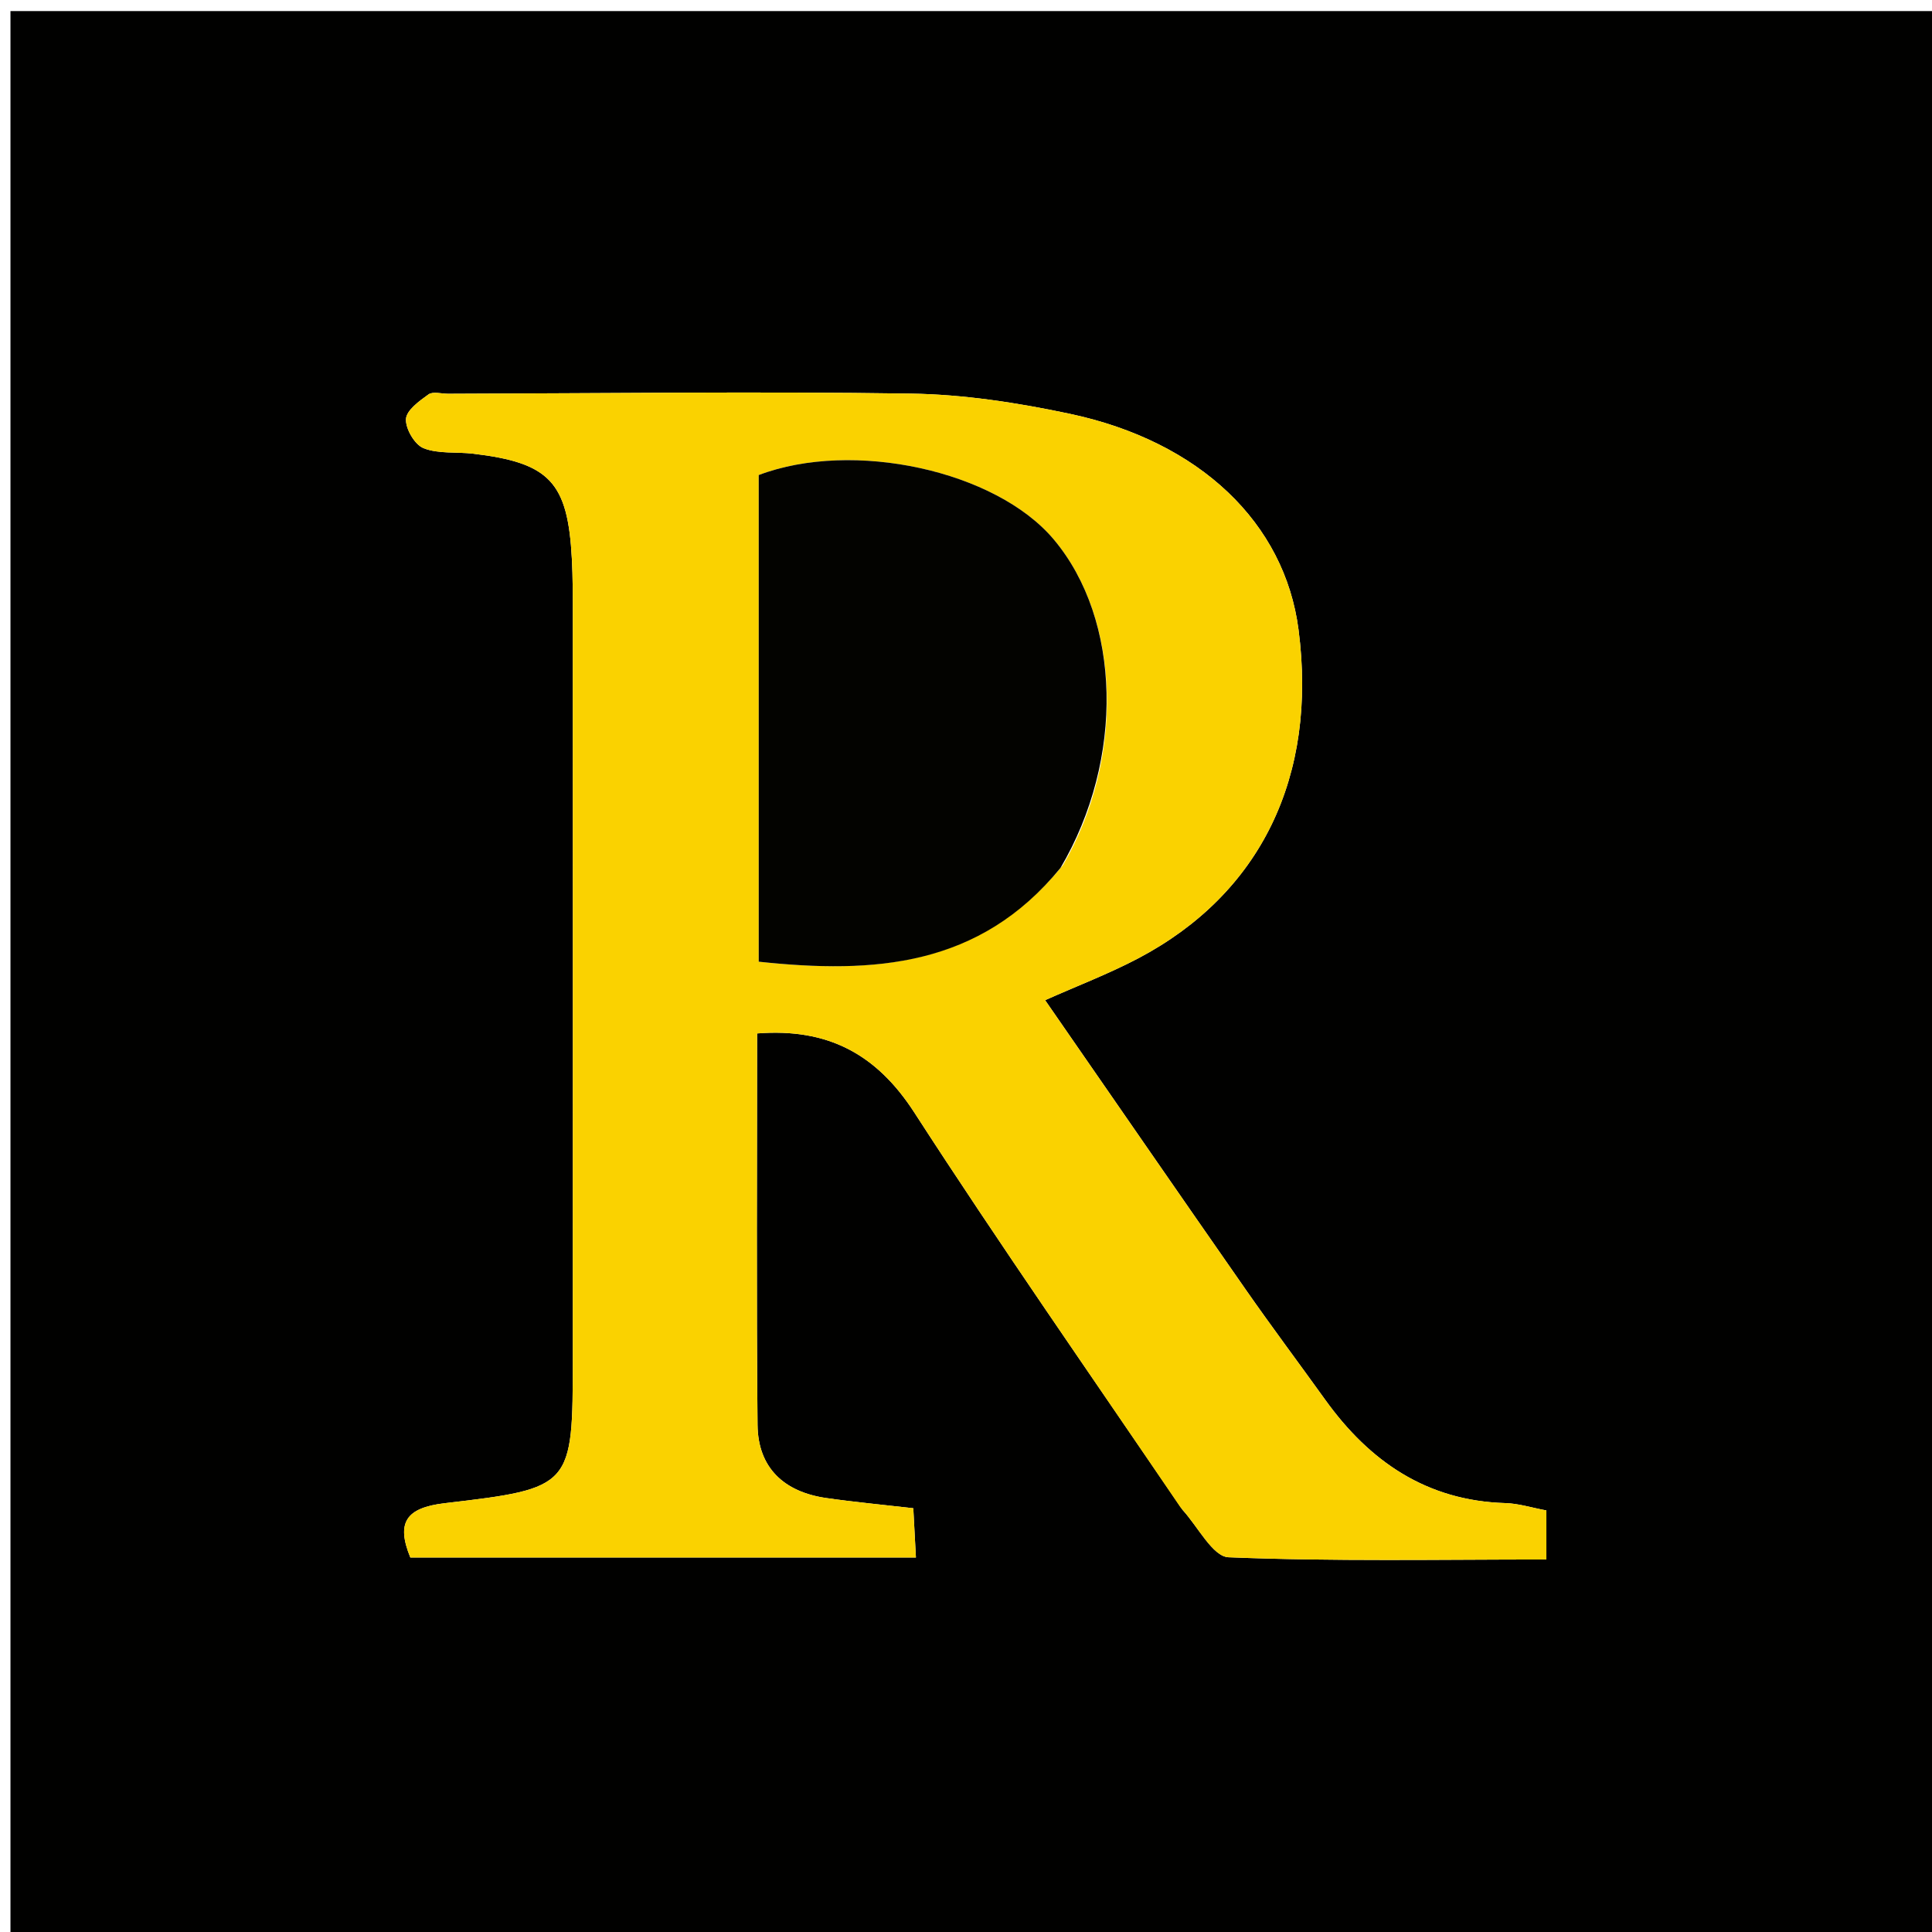
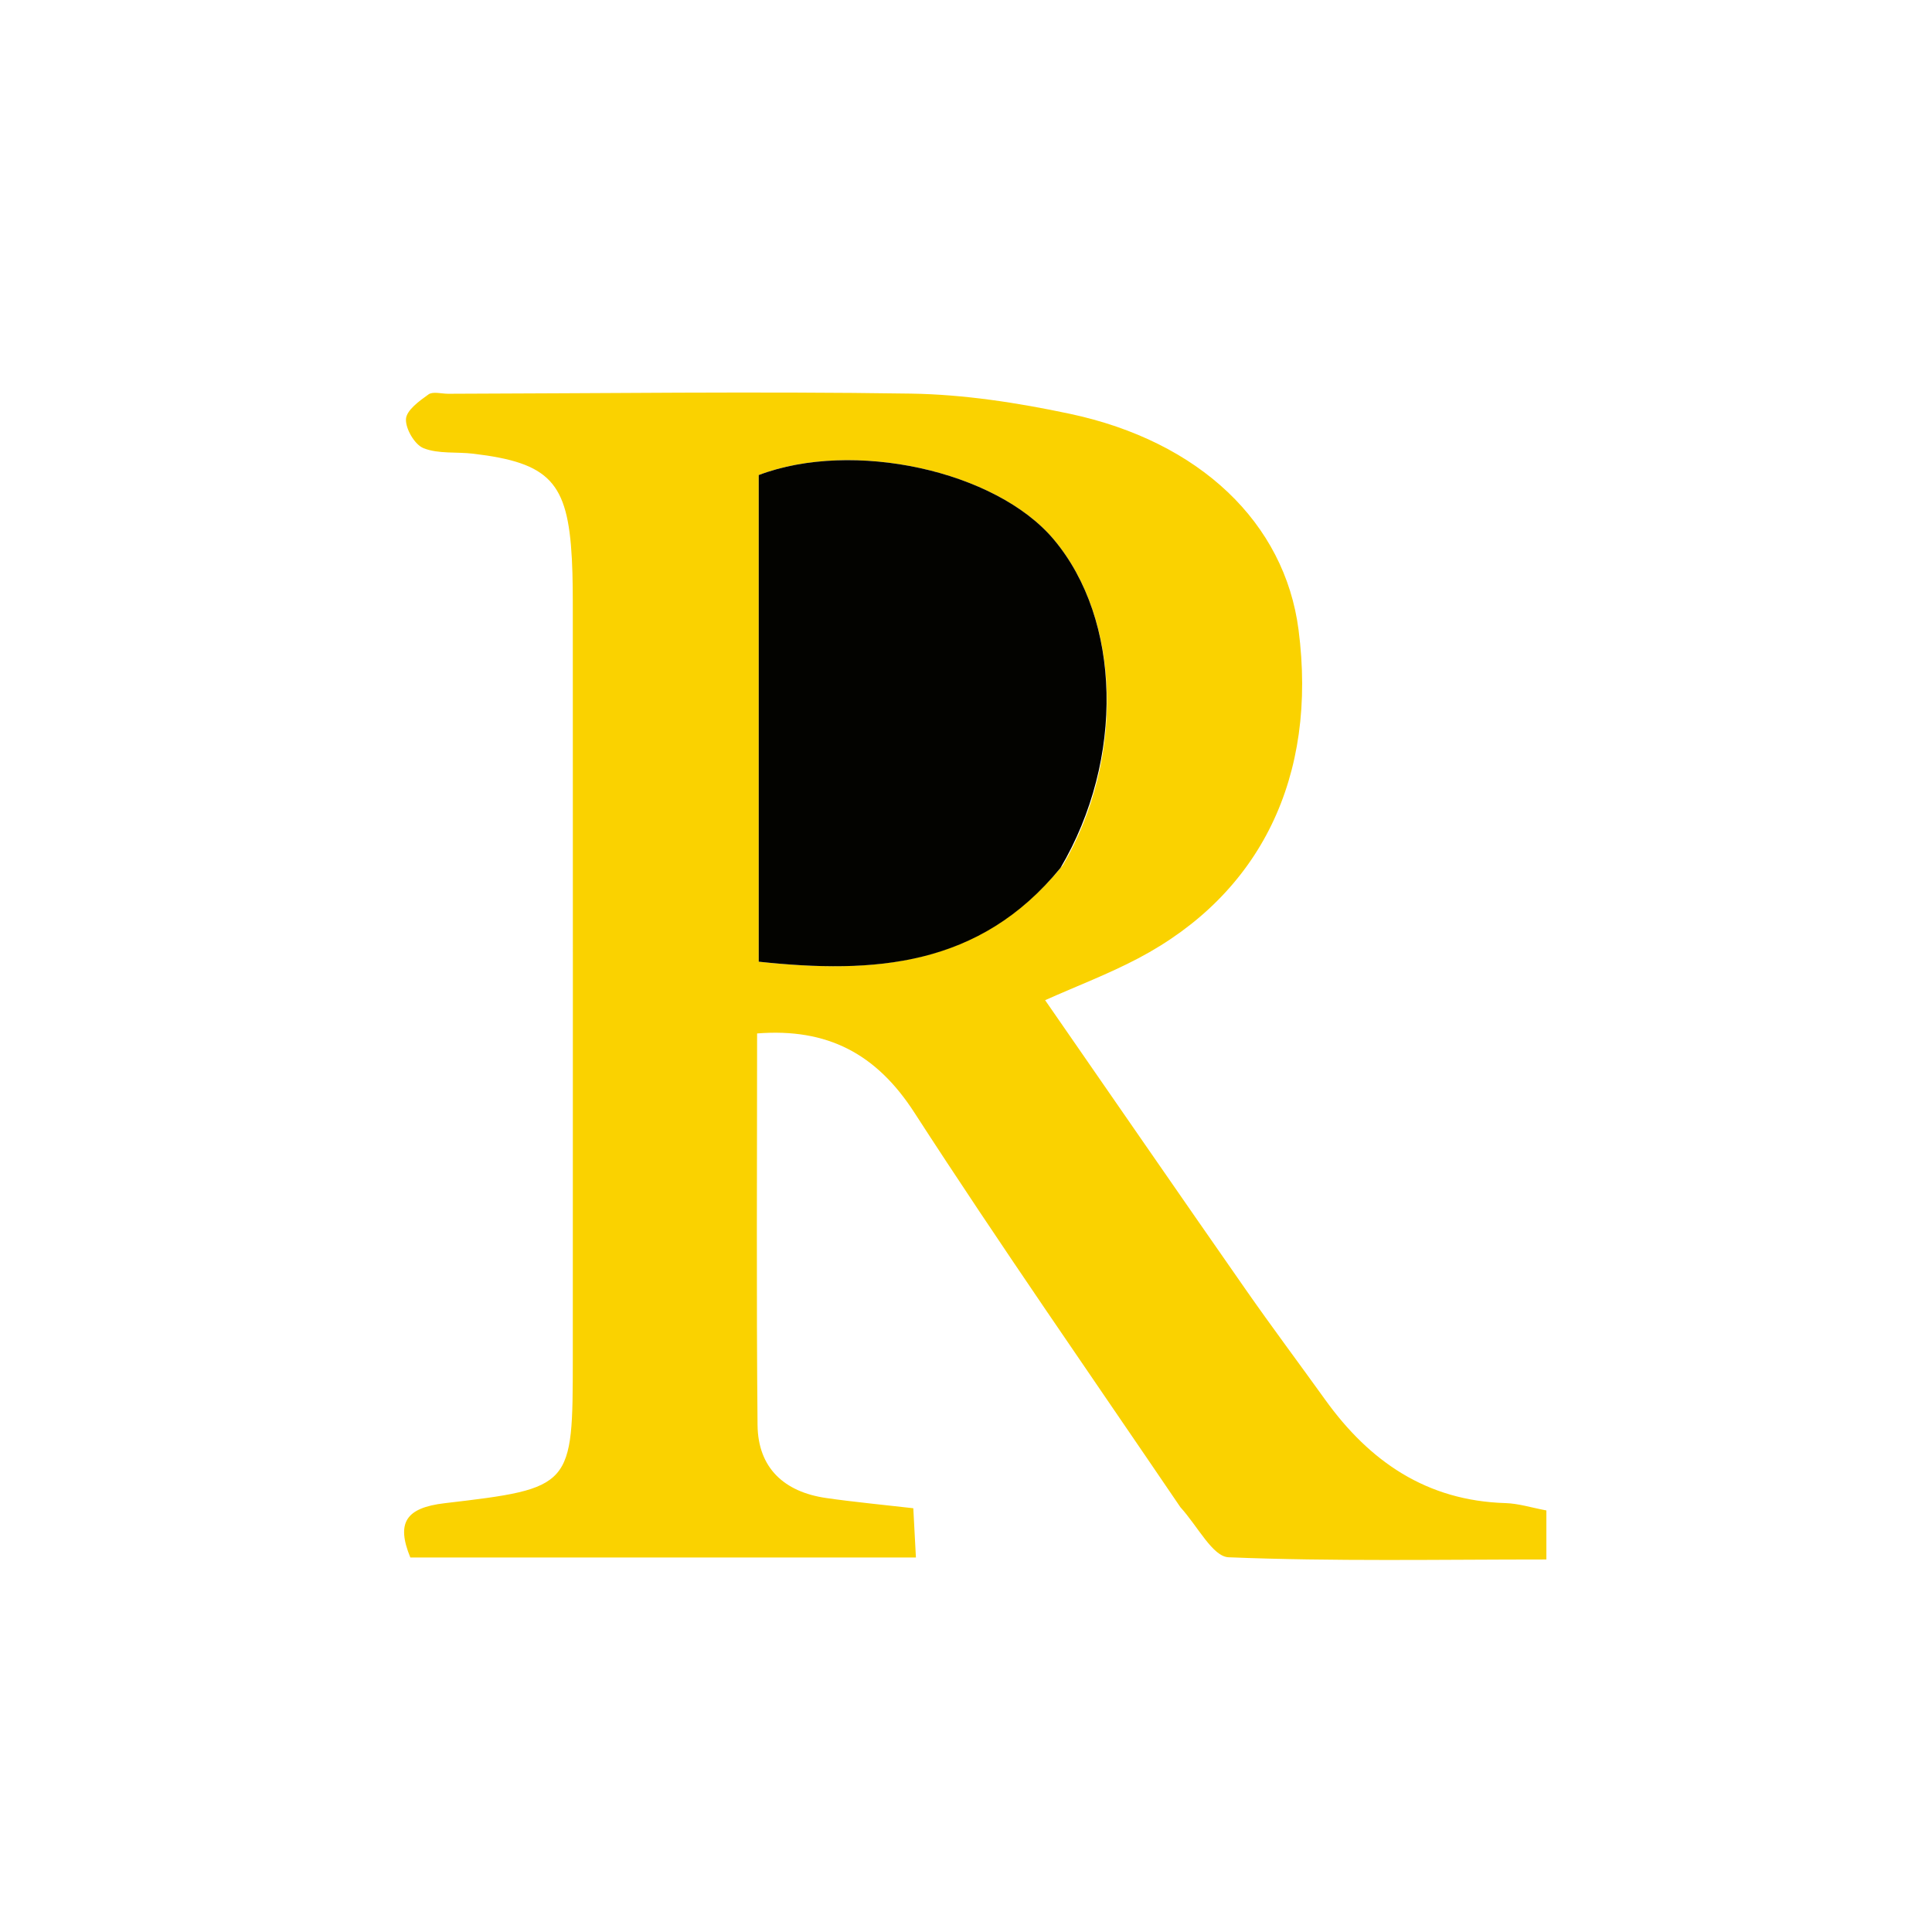
<svg xmlns="http://www.w3.org/2000/svg" version="1.1" id="Layer_1" x="0px" y="0px" width="100%" viewBox="0 0 192 192" enable-background="new 0 0 192 192" xml:space="preserve">
-   <path fill="#010100" opacity="1" stroke="none" d=" M124,193   C82.693,193 41.887,193 1.04,193   C1.04,129.068 1.04,65.137 1.04,1.102   C64.89,1.102 128.78,1.102 192.835,1.102   C192.835,65 192.835,129 192.835,193   C170.137,193 147.318,193 124,193  M117.536,150.073   C119.053,151.708 120.515,154.696 122.096,154.76   C132.531,155.184 142.993,154.979 153.677,154.979   C153.677,153.118 153.677,151.693 153.677,150.105   C152.196,149.829 150.909,149.415 149.612,149.376   C141.789,149.145 136.112,145.251 131.698,139.105   C129.076,135.455 126.379,131.856 123.808,128.17   C117.12,118.58 110.484,108.955 103.863,99.397   C107.063,97.971 110.185,96.783 113.118,95.238   C125.305,88.819 130.94,77.162 129.047,62.577   C127.674,51.994 119.269,43.868 106.295,41.118   C101.116,40.021 95.78,39.196 90.503,39.116   C75.186,38.885 59.862,39.095 44.54,39.132   C43.874,39.134 43.023,38.881 42.58,39.198   C41.668,39.848 40.394,40.771 40.345,41.643   C40.291,42.615 41.217,44.199 42.097,44.544   C43.583,45.126 45.375,44.891 47.028,45.088   C54.634,45.994 56.431,47.909 56.832,55.554   C56.928,57.383 56.924,59.218 56.924,61.05   C56.93,85.707 56.936,110.364 56.924,135.02   C56.918,147.782 56.916,147.896 44.204,149.385   C40.293,149.843 39.374,151.356 40.778,154.781   C57.597,154.781 74.18,154.781 91.023,154.781   C90.928,152.997 90.851,151.548 90.763,149.887   C87.711,149.534 84.899,149.274 82.107,148.872   C77.934,148.271 75.325,145.888 75.284,141.605   C75.162,128.644 75.24,115.681 75.24,102.702   C82.226,102.156 87.084,104.712 90.864,110.56   C99.357,123.697 108.311,136.537 117.536,150.073  z" />
  <path fill="#FAD200" opacity="1" stroke="none" d=" M117.307,149.785   C108.311,136.537 99.357,123.697 90.864,110.56   C87.084,104.712 82.226,102.156 75.24,102.702   C75.24,115.681 75.162,128.644 75.284,141.605   C75.325,145.888 77.934,148.271 82.107,148.872   C84.899,149.274 87.711,149.534 90.763,149.887   C90.851,151.548 90.928,152.997 91.023,154.781   C74.18,154.781 57.597,154.781 40.778,154.781   C39.374,151.356 40.293,149.843 44.204,149.385   C56.916,147.896 56.918,147.782 56.924,135.02   C56.936,110.364 56.93,85.707 56.924,61.05   C56.924,59.218 56.928,57.383 56.832,55.554   C56.431,47.909 54.634,45.994 47.028,45.088   C45.375,44.891 43.583,45.126 42.097,44.544   C41.217,44.199 40.291,42.615 40.345,41.643   C40.394,40.771 41.668,39.848 42.58,39.198   C43.023,38.881 43.874,39.134 44.54,39.132   C59.862,39.095 75.186,38.885 90.503,39.116   C95.78,39.196 101.116,40.021 106.295,41.118   C119.269,43.868 127.674,51.994 129.047,62.577   C130.94,77.162 125.305,88.819 113.118,95.238   C110.185,96.783 107.063,97.971 103.863,99.397   C110.484,108.955 117.12,118.58 123.808,128.17   C126.379,131.856 129.076,135.455 131.698,139.105   C136.112,145.251 141.789,149.145 149.612,149.376   C150.909,149.415 152.196,149.829 153.677,150.105   C153.677,151.693 153.677,153.118 153.677,154.979   C142.993,154.979 132.531,155.184 122.096,154.76   C120.515,154.696 119.053,151.708 117.307,149.785  M105.637,85.978   C111.793,75.394 111.408,61.582 104.734,53.625   C98.969,46.752 84.743,43.667 75.402,47.21   C75.402,63.272 75.402,79.296 75.402,95.572   C86.883,96.798 97.34,96.095 105.637,85.978  z" />
  <path fill="#030300" opacity="1" stroke="none" d=" M105.391,86.253   C97.34,96.095 86.883,96.798 75.402,95.572   C75.402,79.296 75.402,63.272 75.402,47.21   C84.743,43.667 98.969,46.752 104.734,53.625   C111.408,61.582 111.793,75.394 105.391,86.253  z" />
</svg>